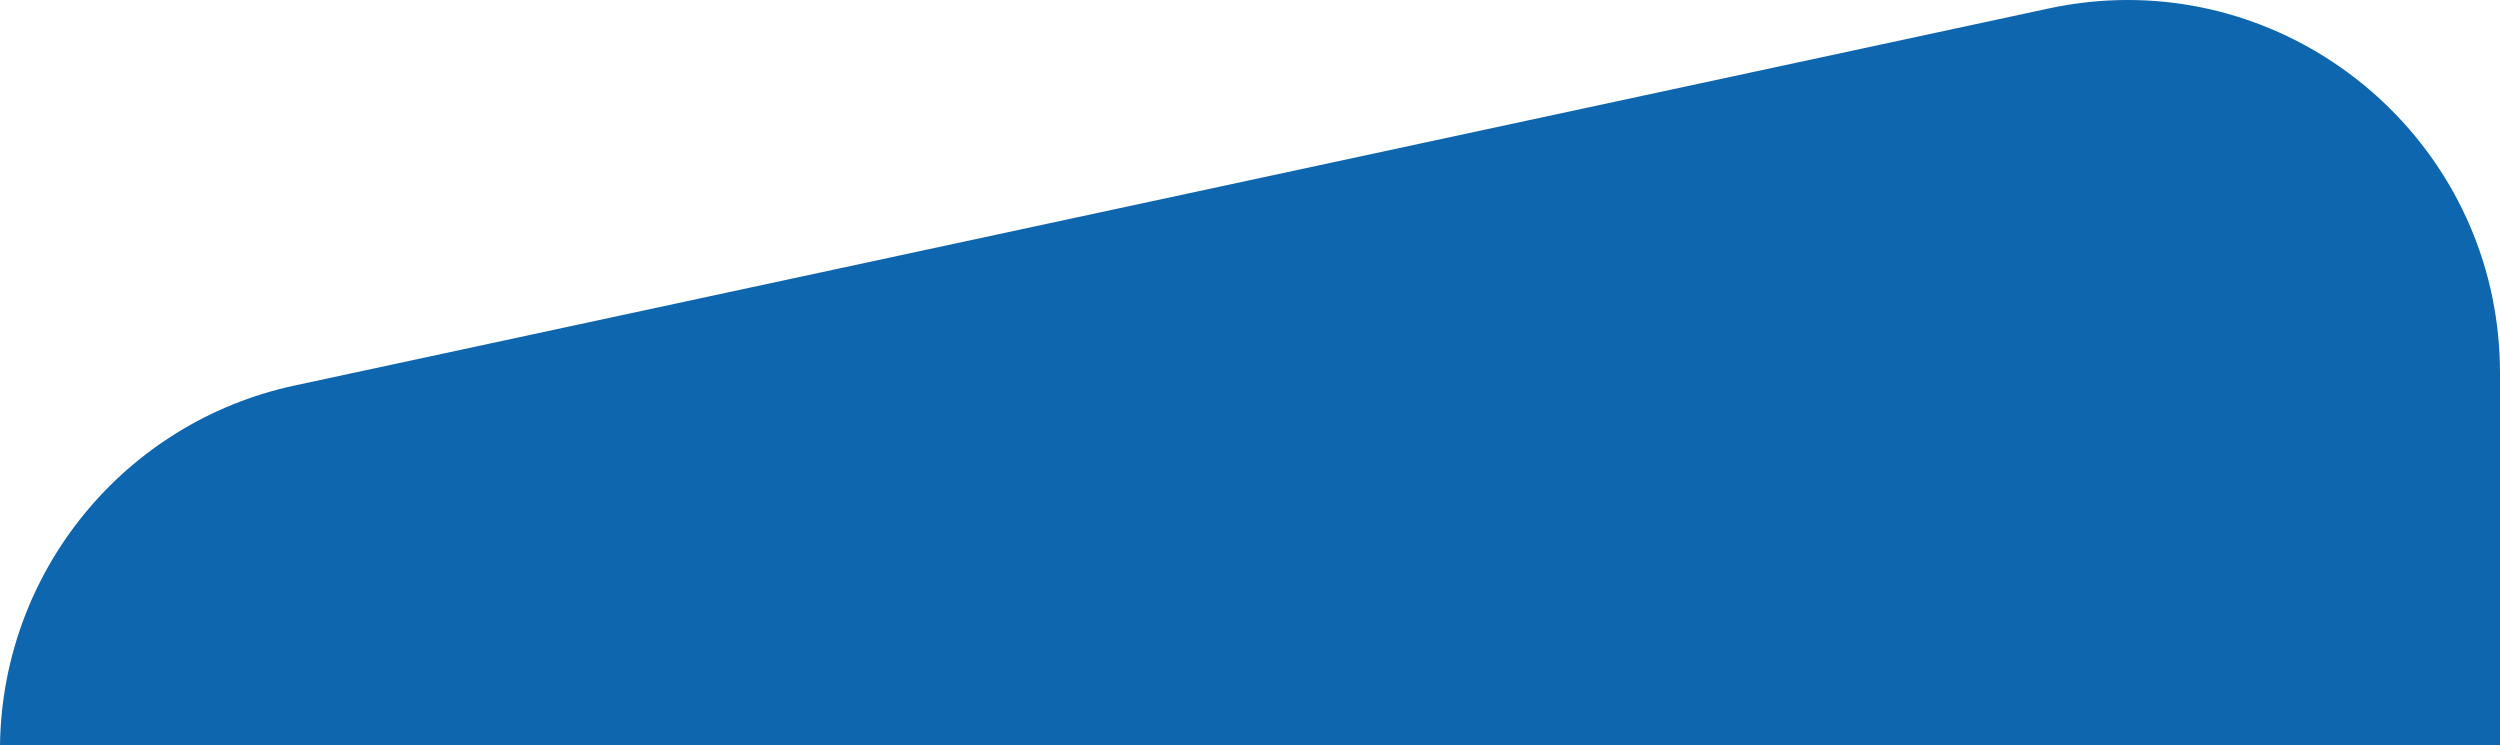
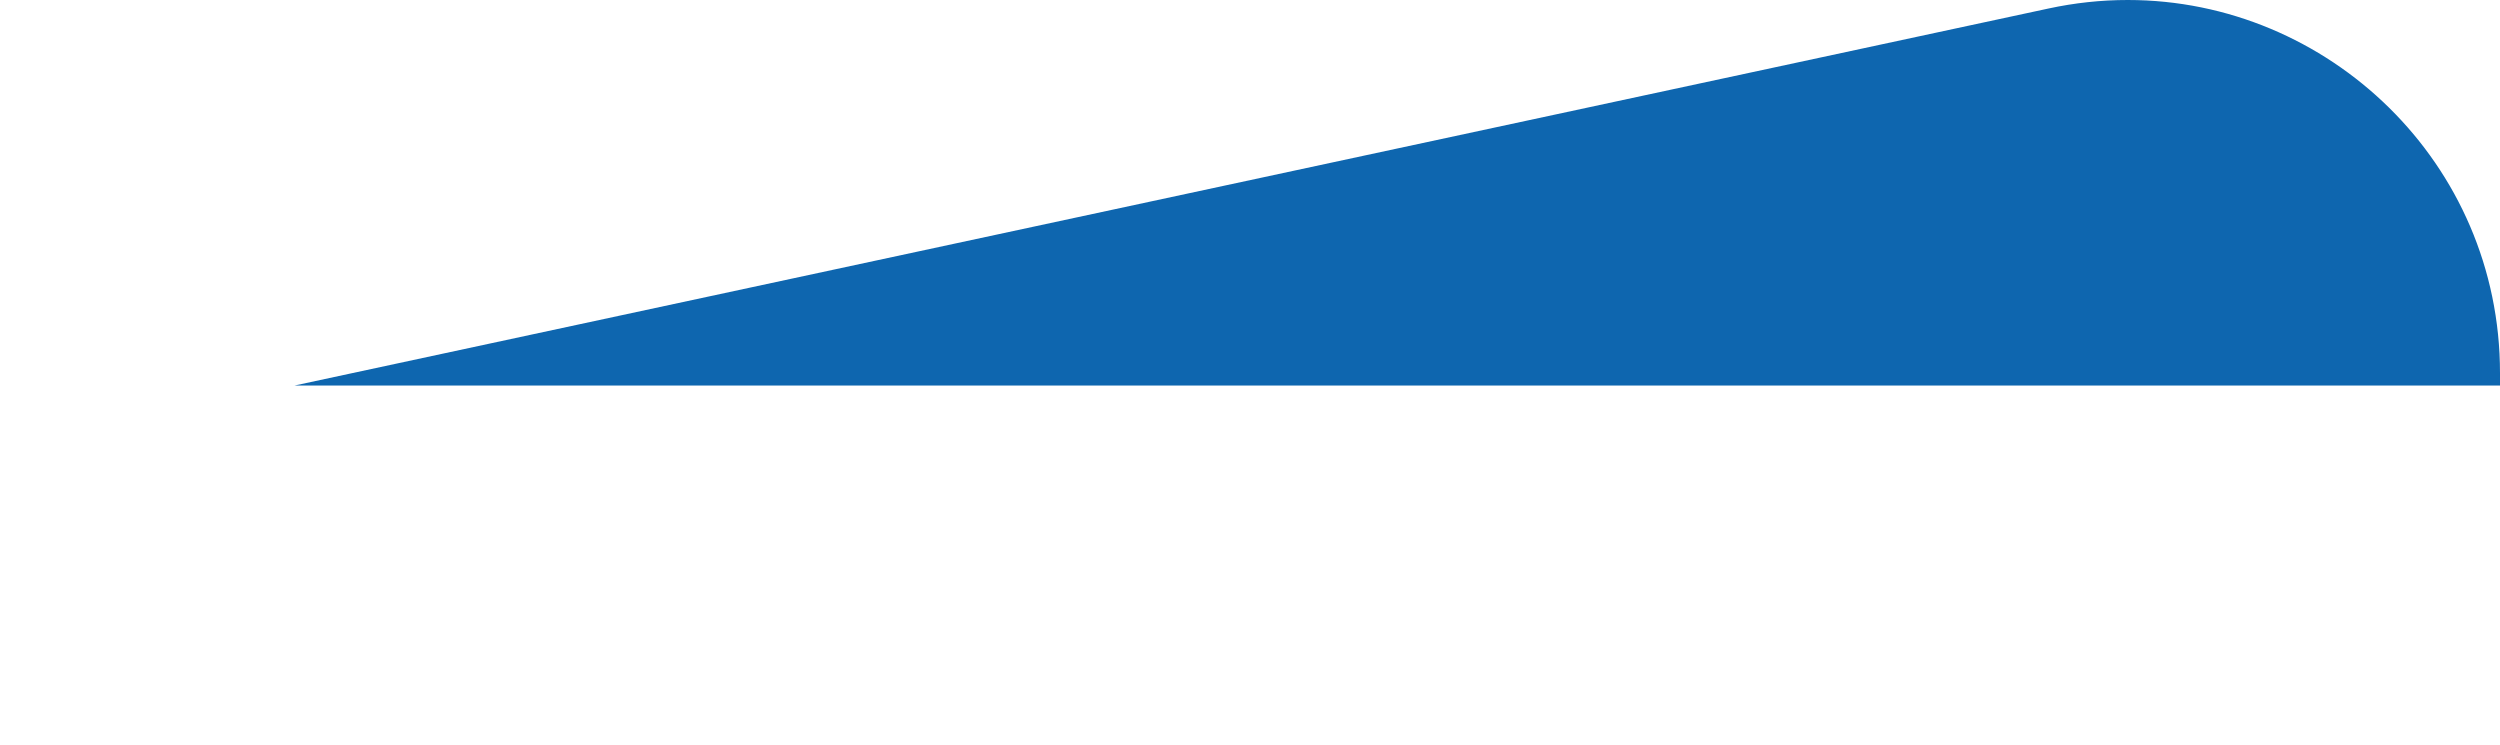
<svg xmlns="http://www.w3.org/2000/svg" id="Ebene_1" viewBox="0 0 1193.76 355.89">
  <defs>
    <style>.cls-1{fill:#0e66af;}</style>
  </defs>
-   <path class="cls-1" d="m1193.76,178.18c0-100.42-81.99-178.18-177.73-178.18-12.71,0-25.38,1.37-37.8,4.05L140.65,184.09C59.34,201.56,1.07,272.94,0,355.89h1193.76v-177.7Z" />
+   <path class="cls-1" d="m1193.76,178.18c0-100.42-81.99-178.18-177.73-178.18-12.71,0-25.38,1.37-37.8,4.05L140.65,184.09h1193.76v-177.7Z" />
</svg>